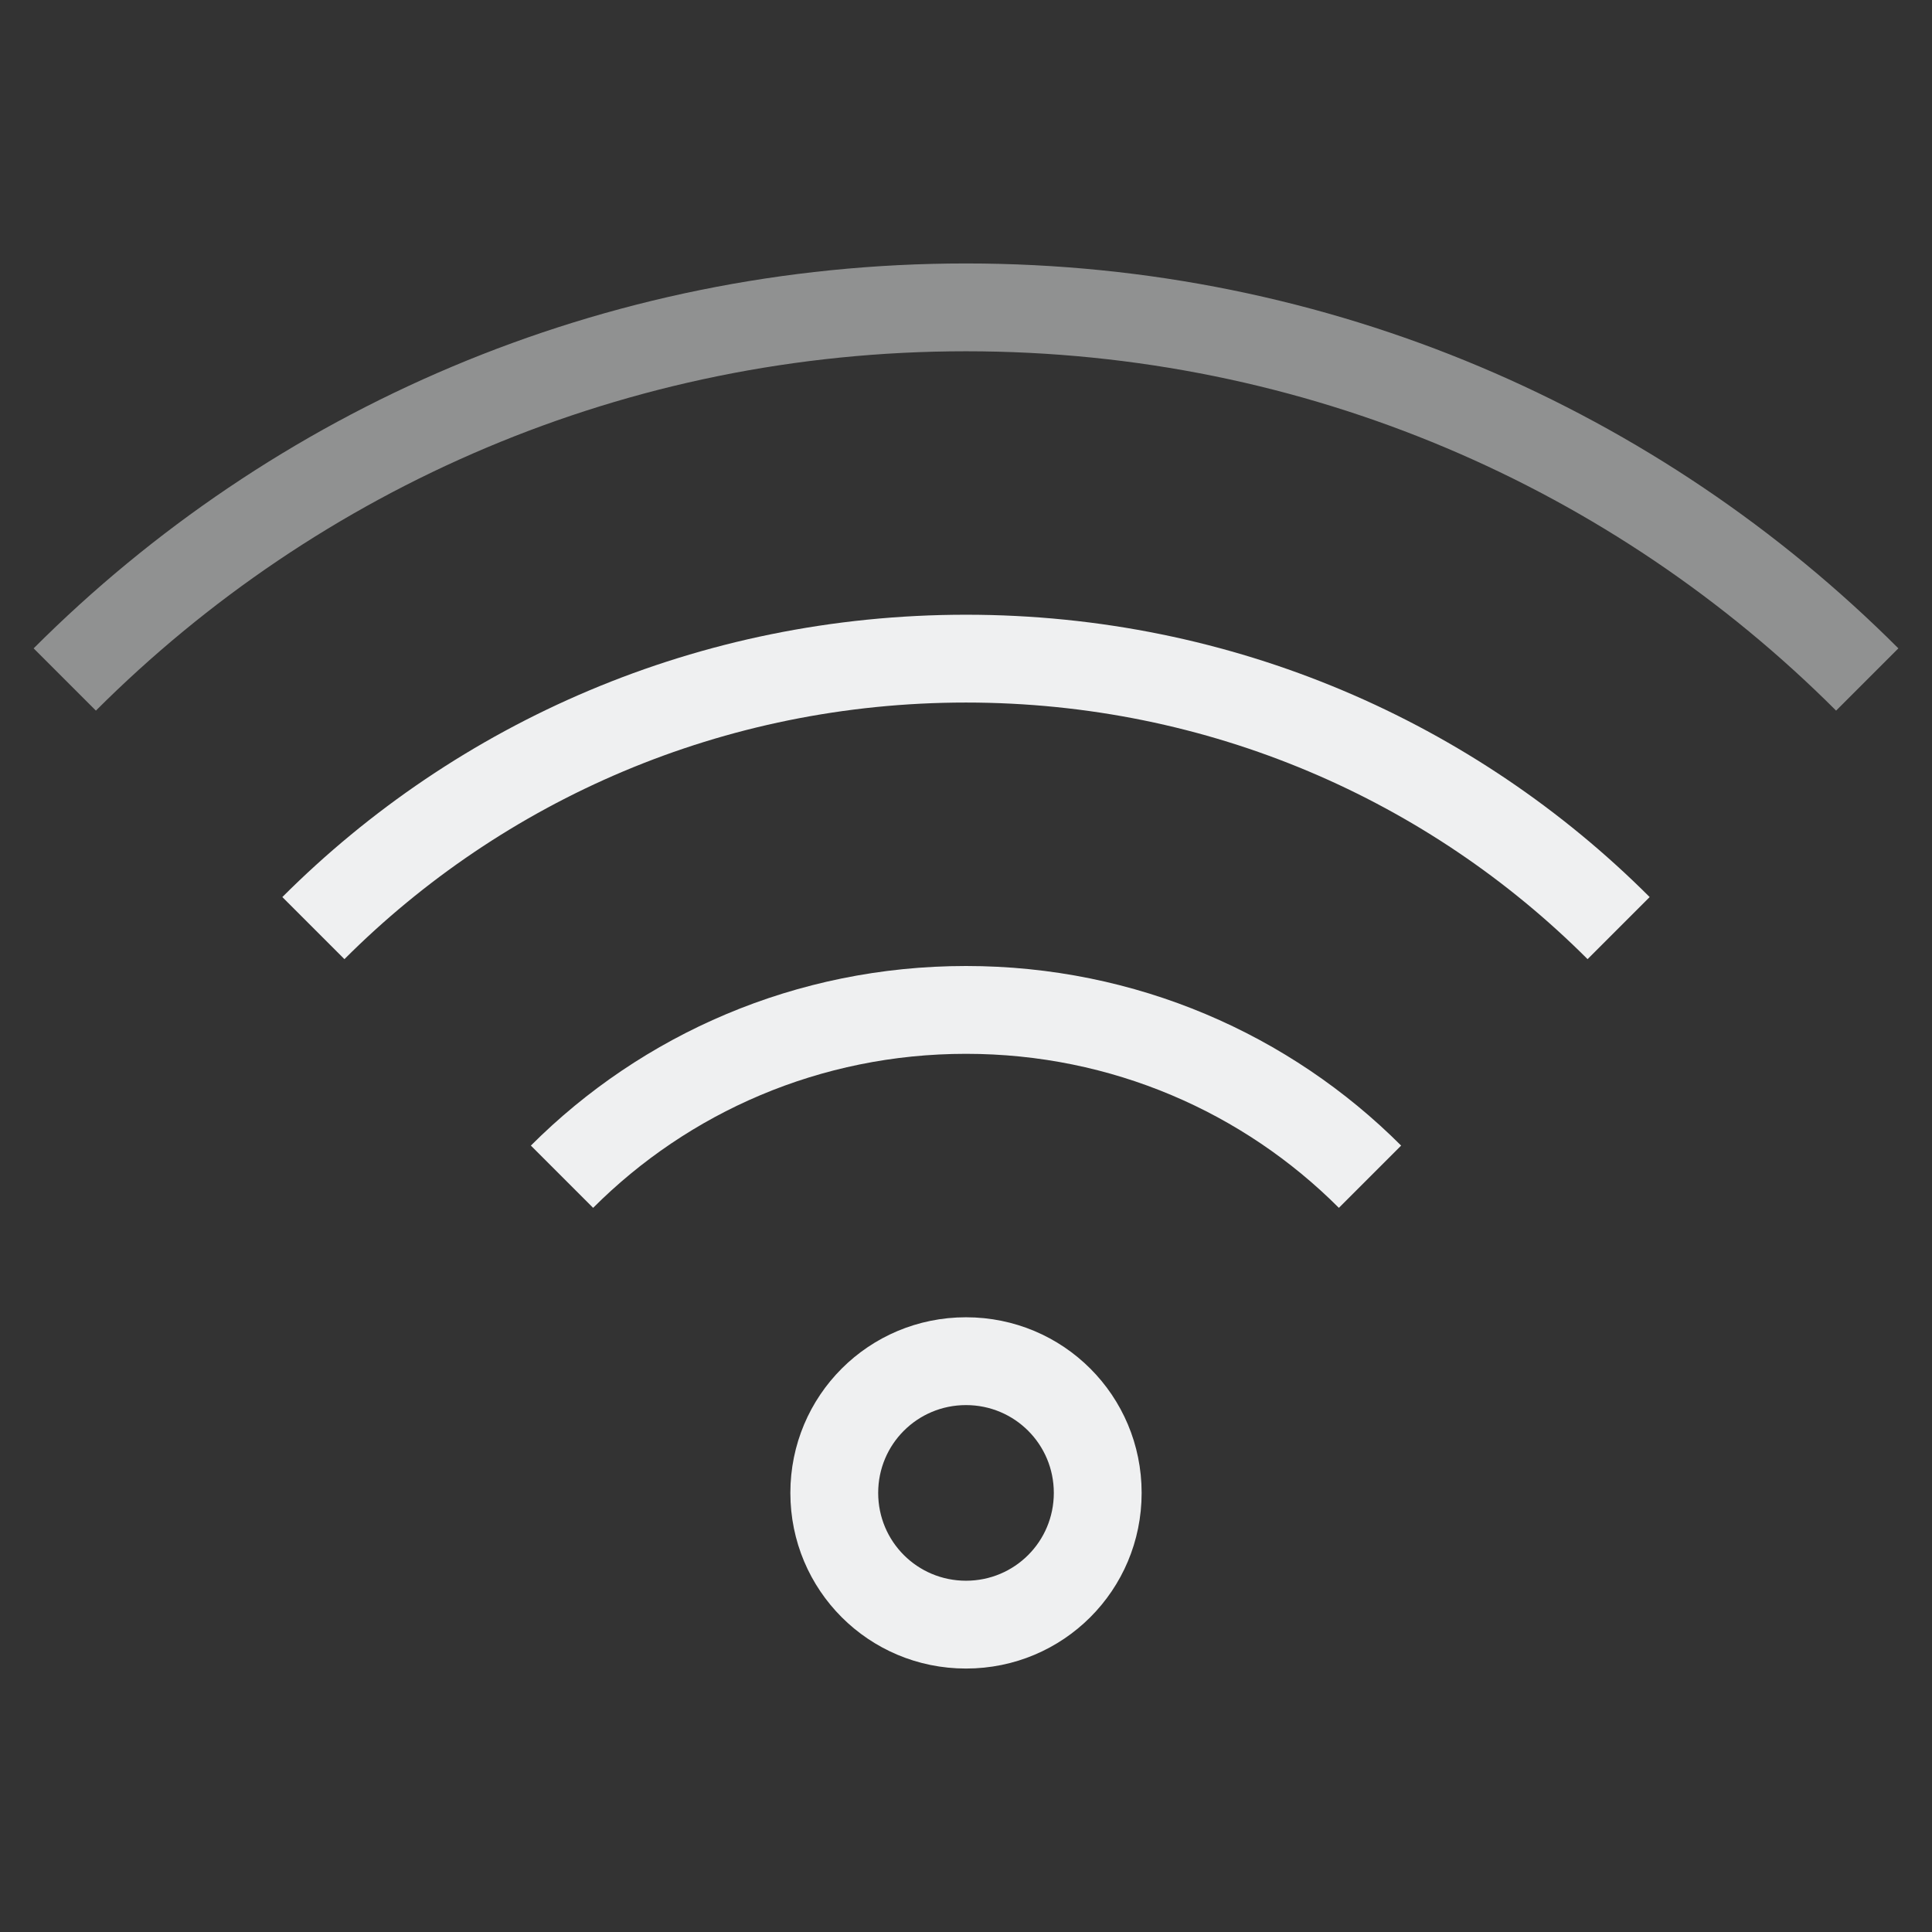
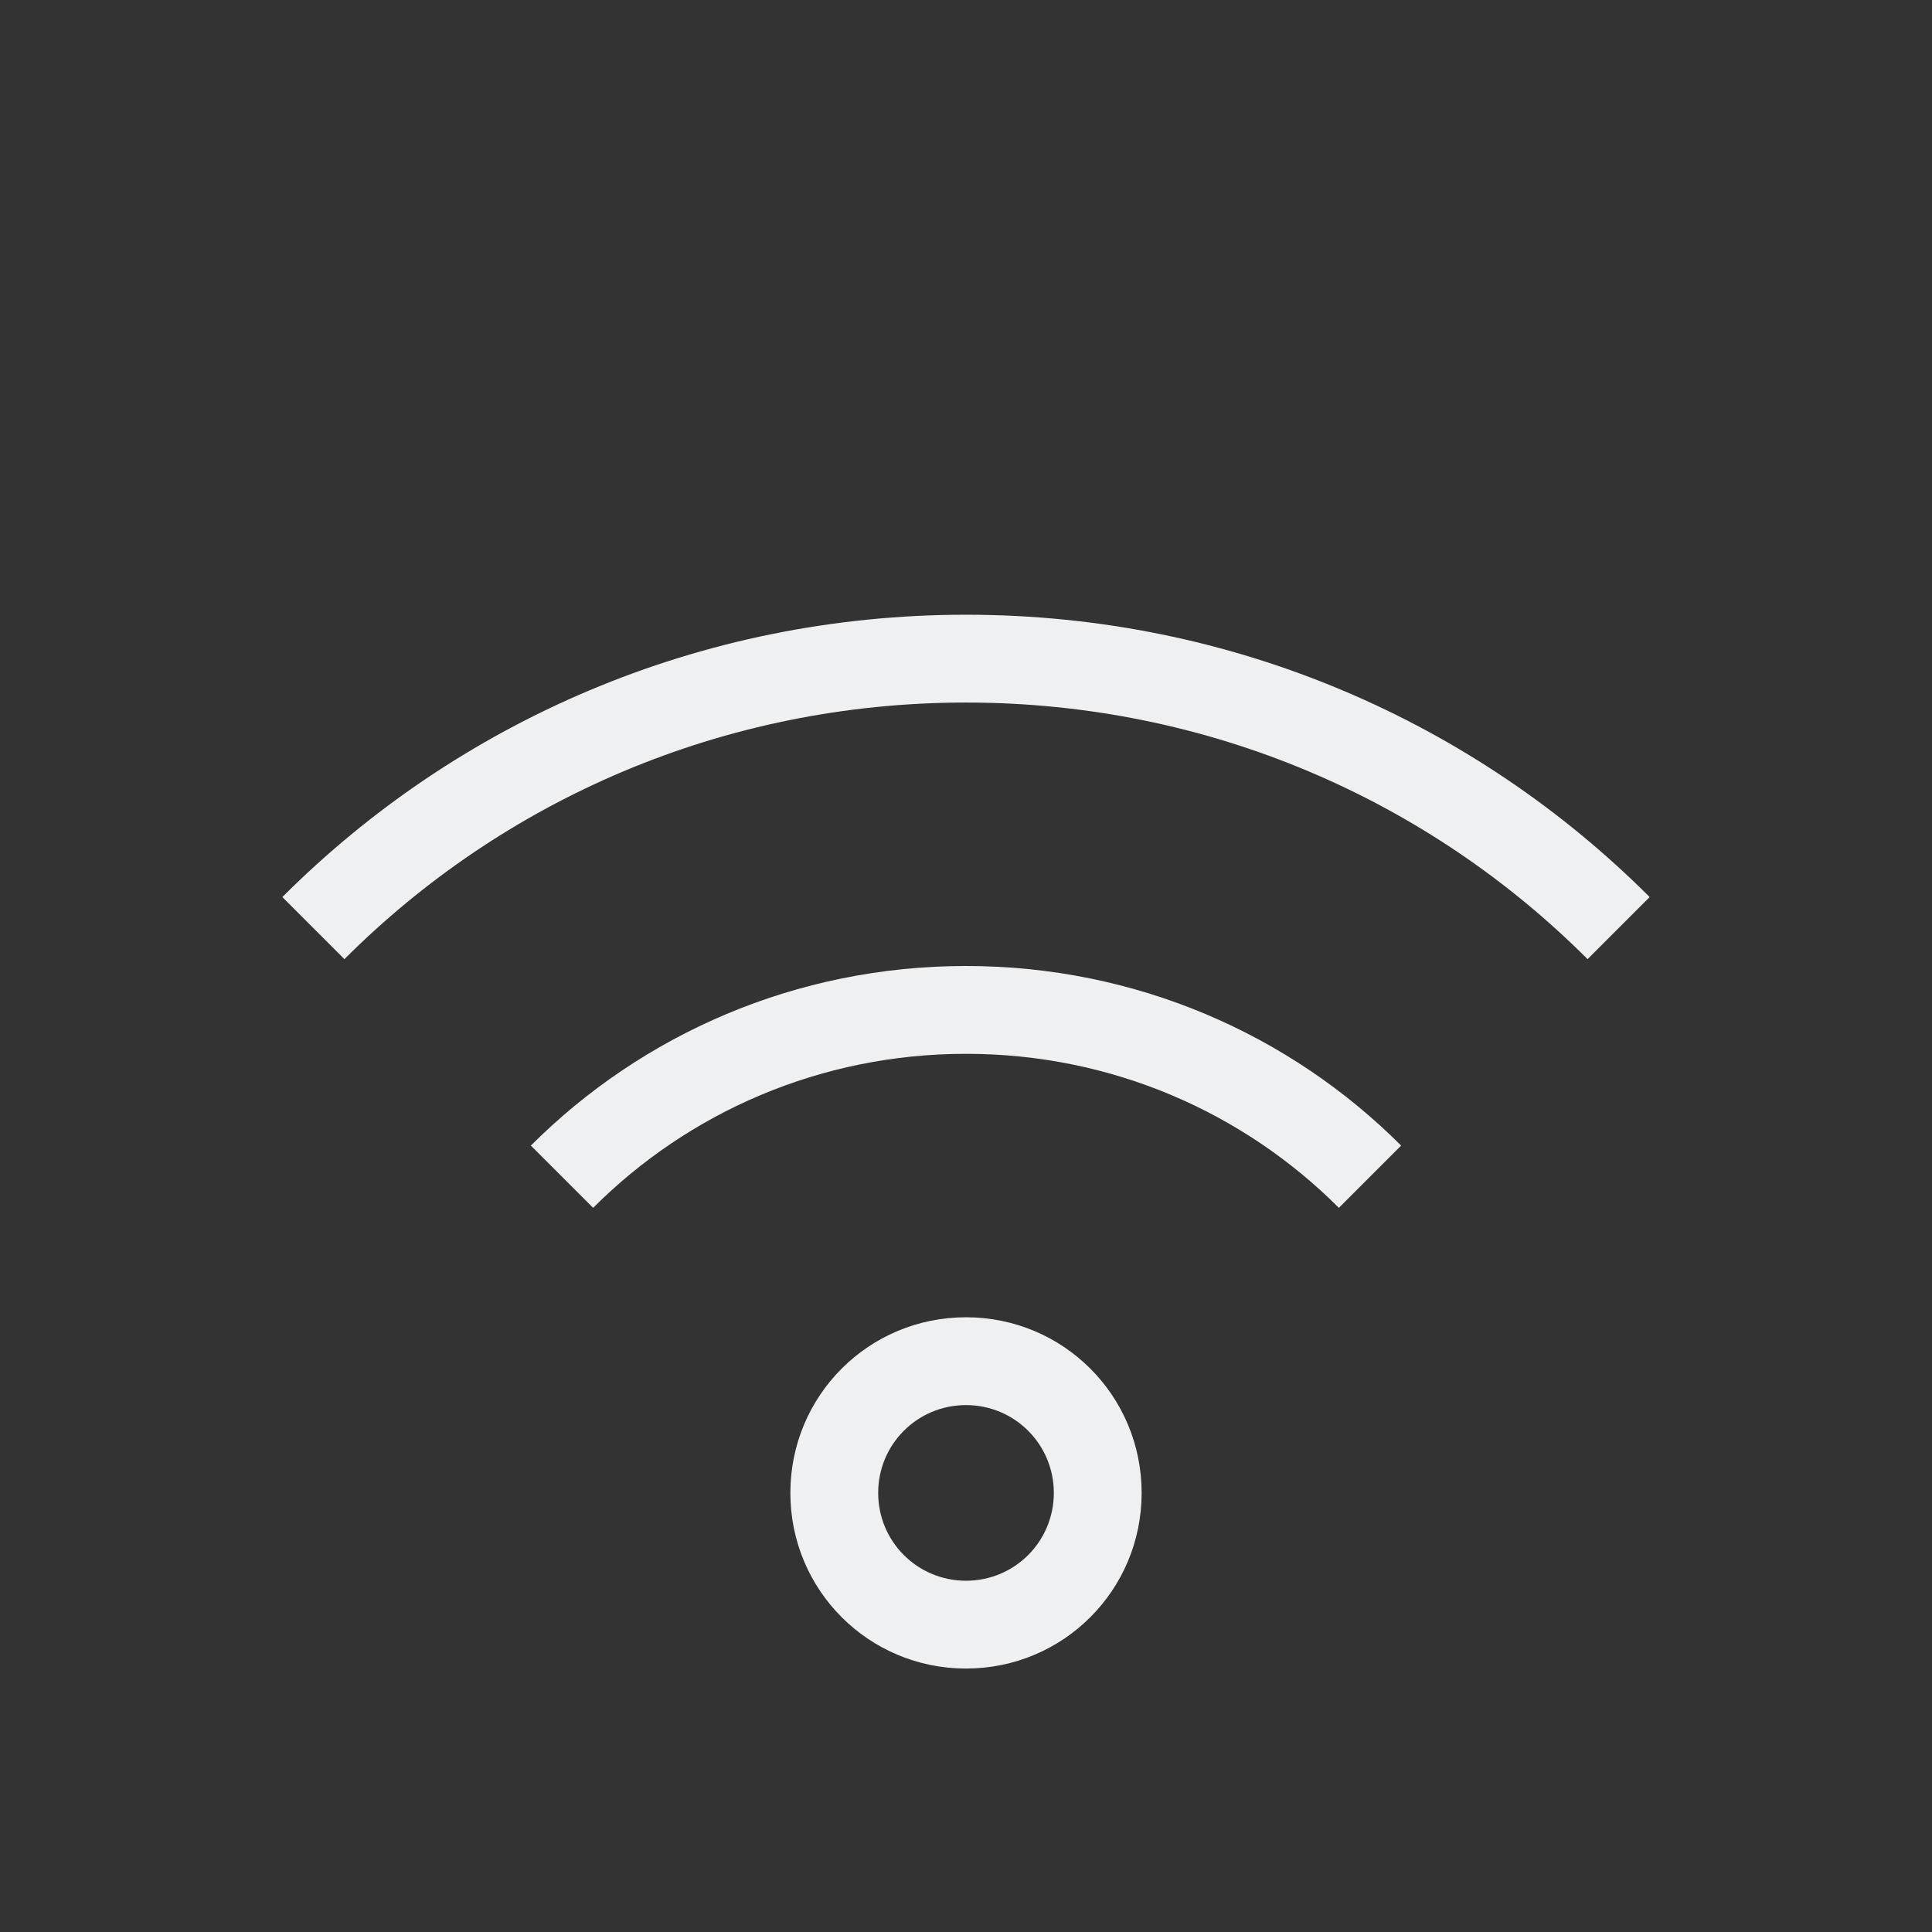
<svg xmlns="http://www.w3.org/2000/svg" viewBox="0 0 22 22">
  <rect x="0" y="0" width="22" height="22" fill="#333333" stroke="none" />
  <defs id="defs3051">
    <style type="text/css" id="current-color-scheme">
      .ColorScheme-Text {
        color:#eff0f1;
      }
      </style>
  </defs>
  <g transform="translate(0,-1030.362)">
-     <path id="rect4152-67" d="m 11,1033.362 c -4.155,0 -7.906,1.671 -10.617,4.383 l 0.709,0.709 c 2.531,-2.53 6.03,-4.092 9.908,-4.092 3.878,0 7.378,1.561 9.908,4.092 l 0.709,-0.709 c -2.711,-2.711 -6.462,-4.383 -10.617,-4.383 z" style="fill:currentColor;fill-opacity:1;stroke:none;opacity:0.5" class="ColorScheme-Text" />
    <path style="fill:currentColor;fill-opacity:1;stroke:none" d="M 11 7 C 7.953 7 5.203 8.227 3.215 10.215 L 3.922 10.922 C 5.729 9.114 8.23 8 11 8 C 13.77 8 16.271 9.114 18.078 10.922 L 18.785 10.215 C 16.797 8.227 14.047 7 11 7 z M 11 11 C 9.061 11 7.31 11.78 6.045 13.045 L 6.754 13.754 C 7.838 12.669 9.338 12 11 12 C 12.662 12 14.162 12.669 15.246 13.754 L 15.955 13.045 C 14.69 11.78 12.939 11 11 11 z M 11 15 C 9.892 15 9 15.892 9 17 C 9 18.108 9.892 19 11 19 C 12.108 19 13 18.108 13 17 C 13 15.892 12.108 15 11 15 z M 11 16 C 11.554 16 12 16.446 12 17 C 12 17.554 11.554 18 11 18 C 10.446 18 10 17.554 10 17 C 10 16.446 10.446 16 11 16 z " transform="translate(0,1030.362)" class="ColorScheme-Text" id="rect4204-8" />
  </g>
</svg>